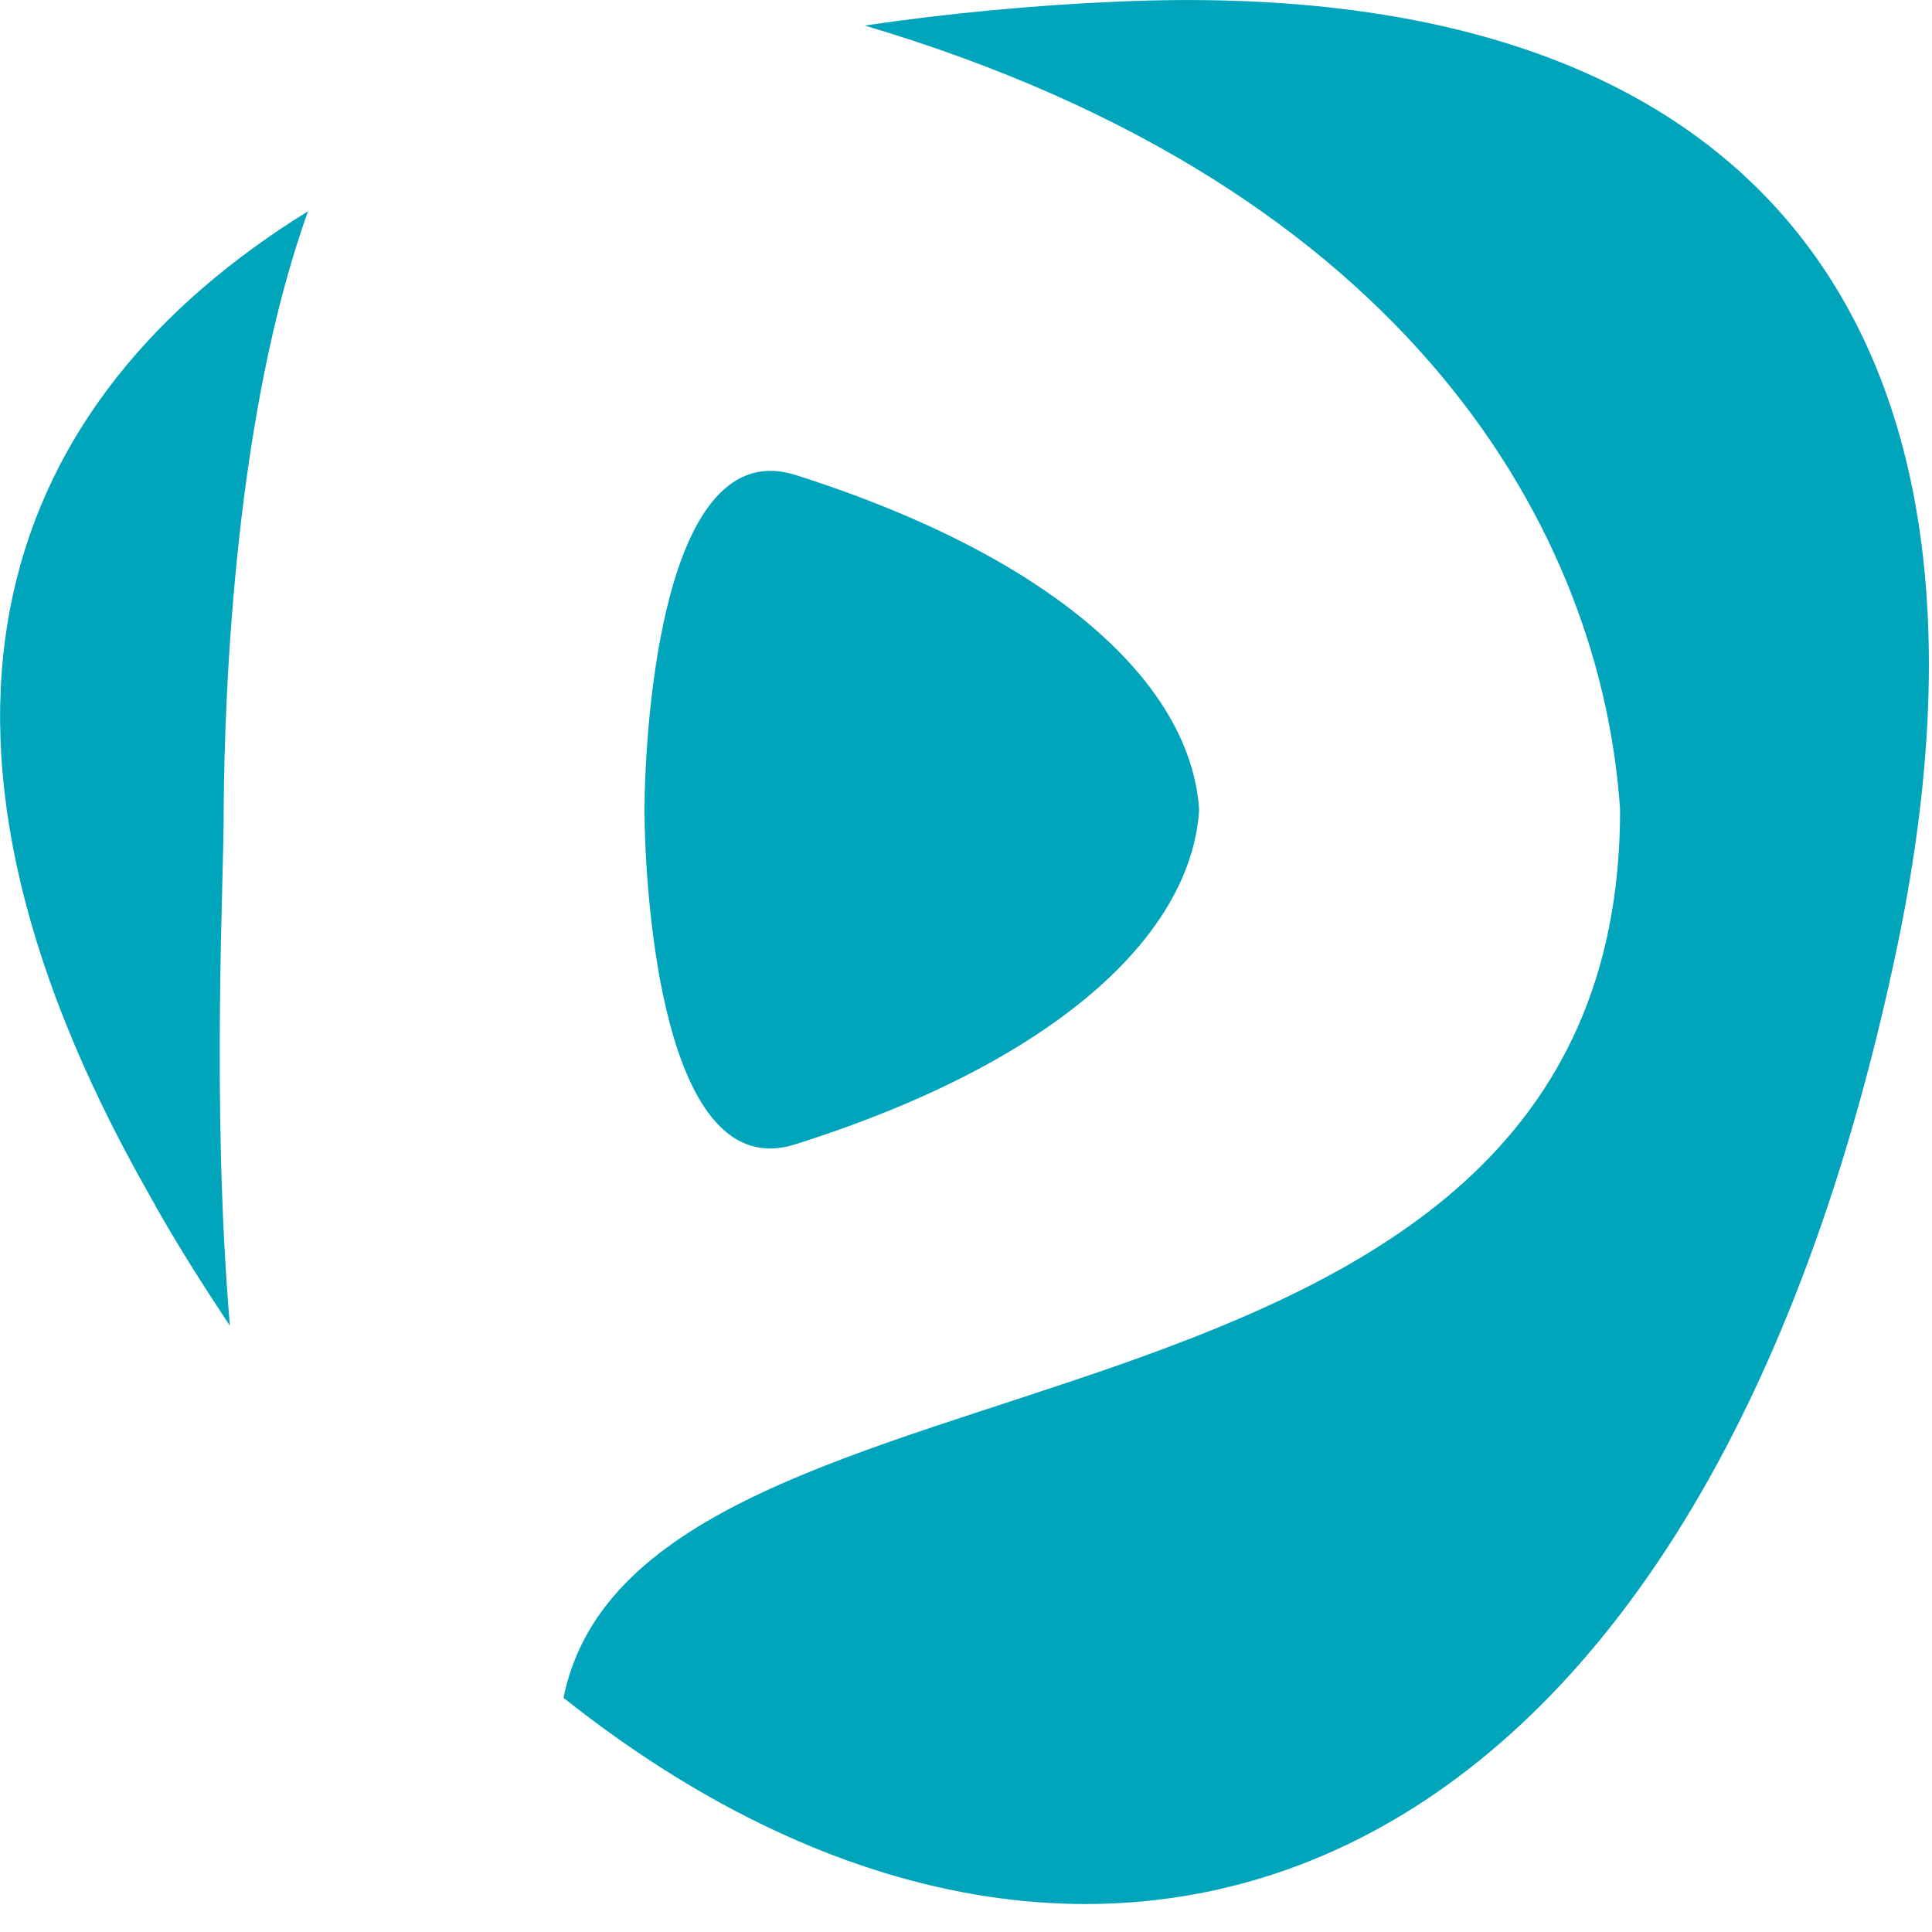
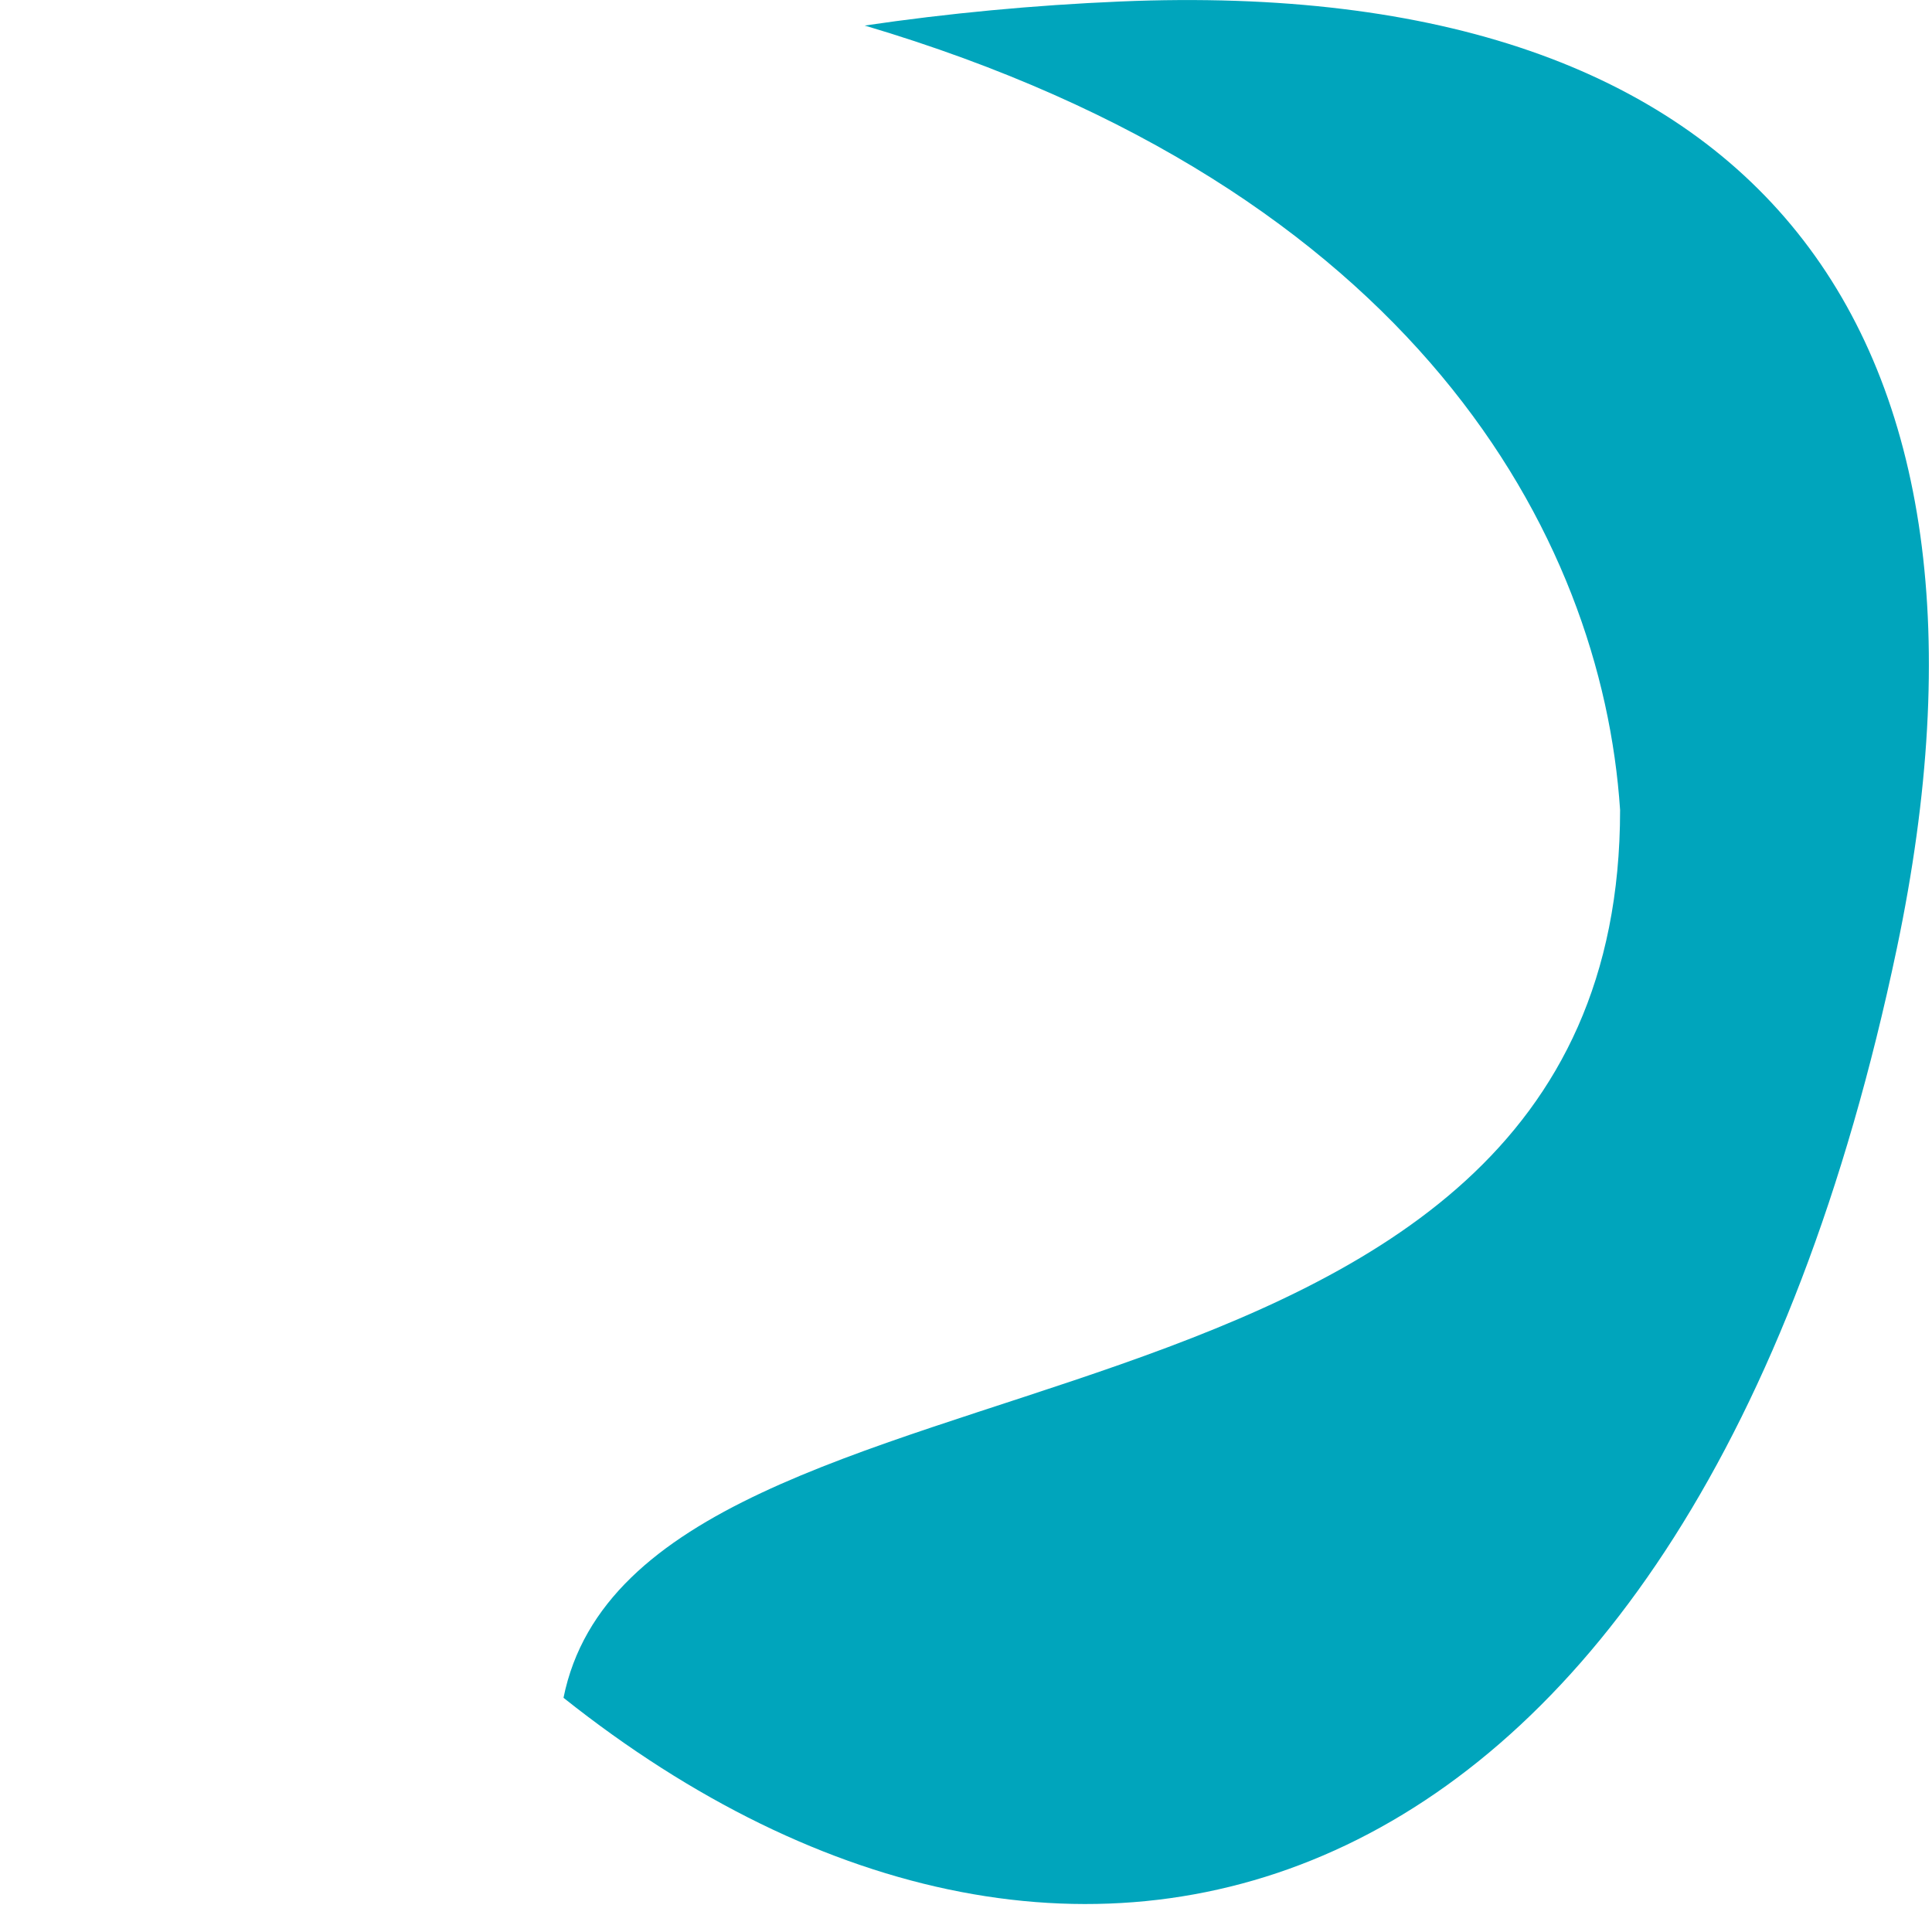
<svg xmlns="http://www.w3.org/2000/svg" width="9" height="9" viewBox="0 0 9 9" fill="none">
  <g clip-path="url(#clip0_4610_2344)">
-     <path d="M1.071 6.176C0.94 5.978 0.81 5.775 0.69 5.556C-0.568 3.339 0.023 1.857 1.435 0.984C1.097 1.925 1.046 3.196 1.042 3.773C1.045 4.059 0.983 5.14 1.071 6.176Z" fill="#00A5BC" />
    <path d="M8.836 4.419C7.876 8.987 5.03 9.822 2.625 7.909C2.985 6.128 7.547 6.926 7.547 3.773C7.462 2.491 6.583 0.877 4.028 0.119C4.415 0.062 4.816 0.024 5.218 0.007C8.2 -0.12 9.442 1.533 8.836 4.419Z" fill="#00A5BC" />
-     <path d="M5.586 3.773C5.549 4.356 4.918 4.947 3.707 5.33C3.087 5.531 3.005 4.177 3.002 3.774C3.005 3.37 3.087 2.015 3.707 2.213C4.918 2.598 5.549 3.19 5.586 3.773Z" fill="#00A5BC" />
  </g>
  <defs>
    <clipPath id="clip0_4610_2344">
      <rect width="9" height="9" fill="white" />
    </clipPath>
  </defs>
</svg>